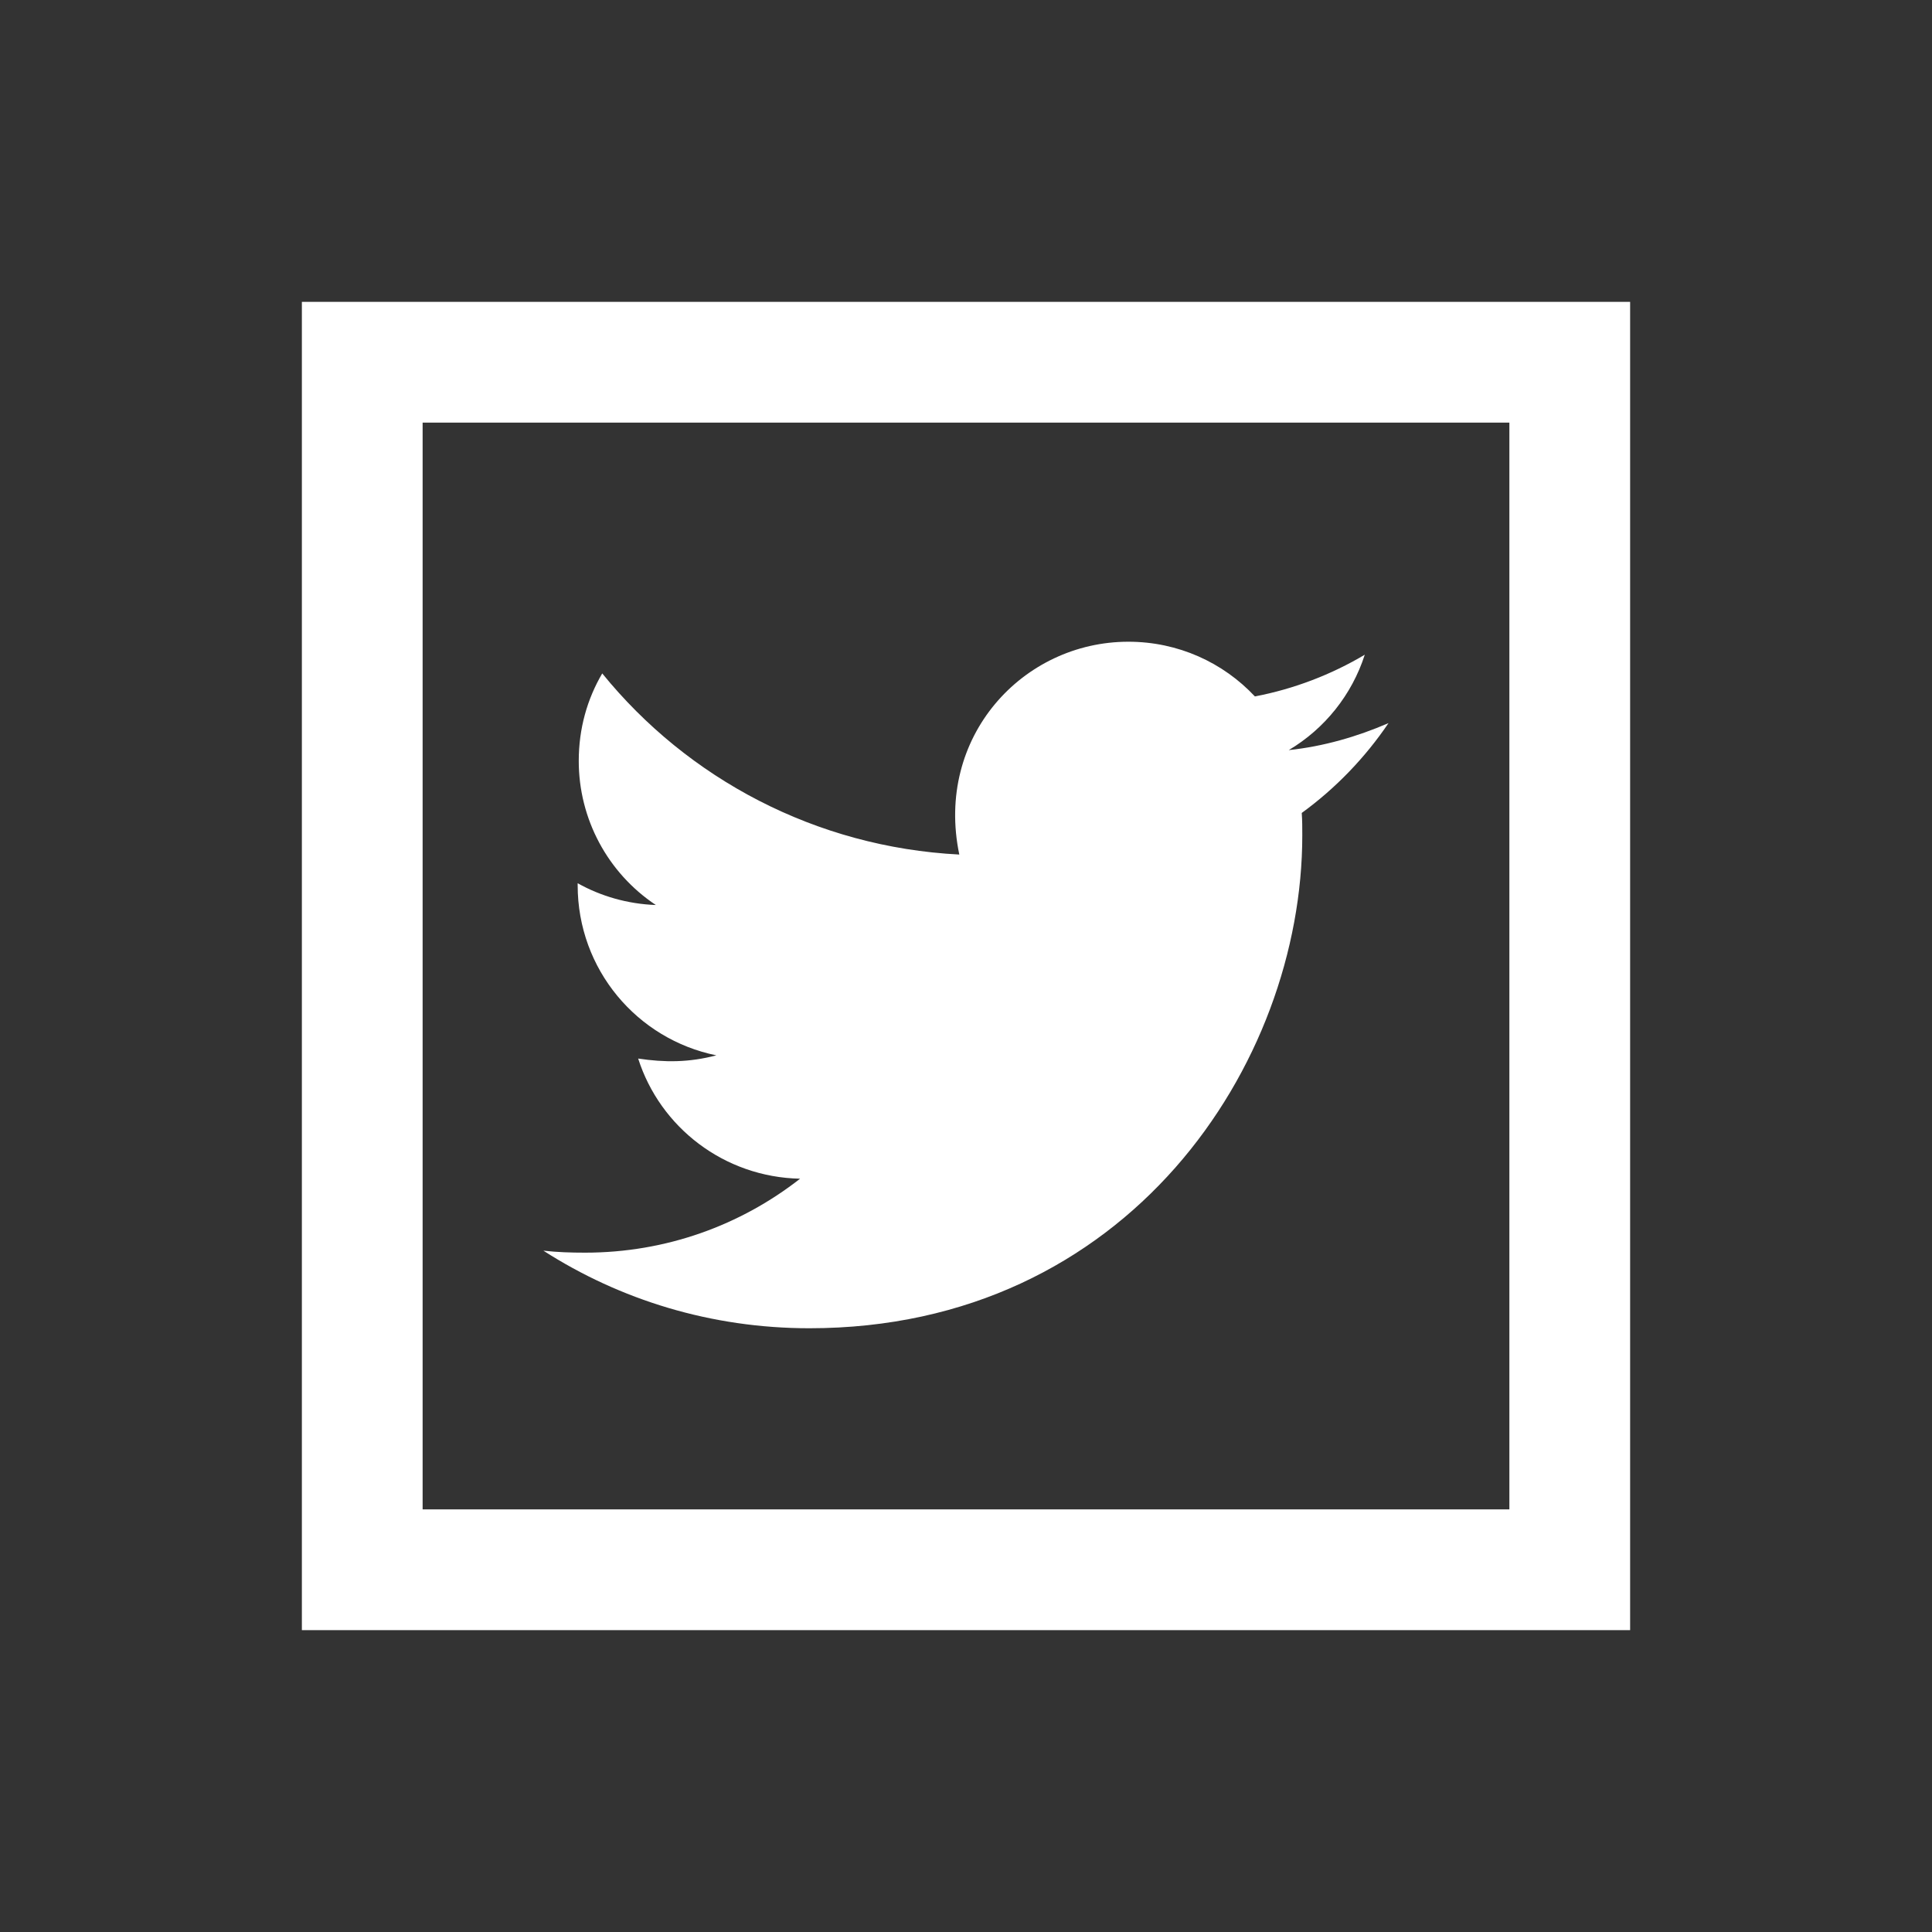
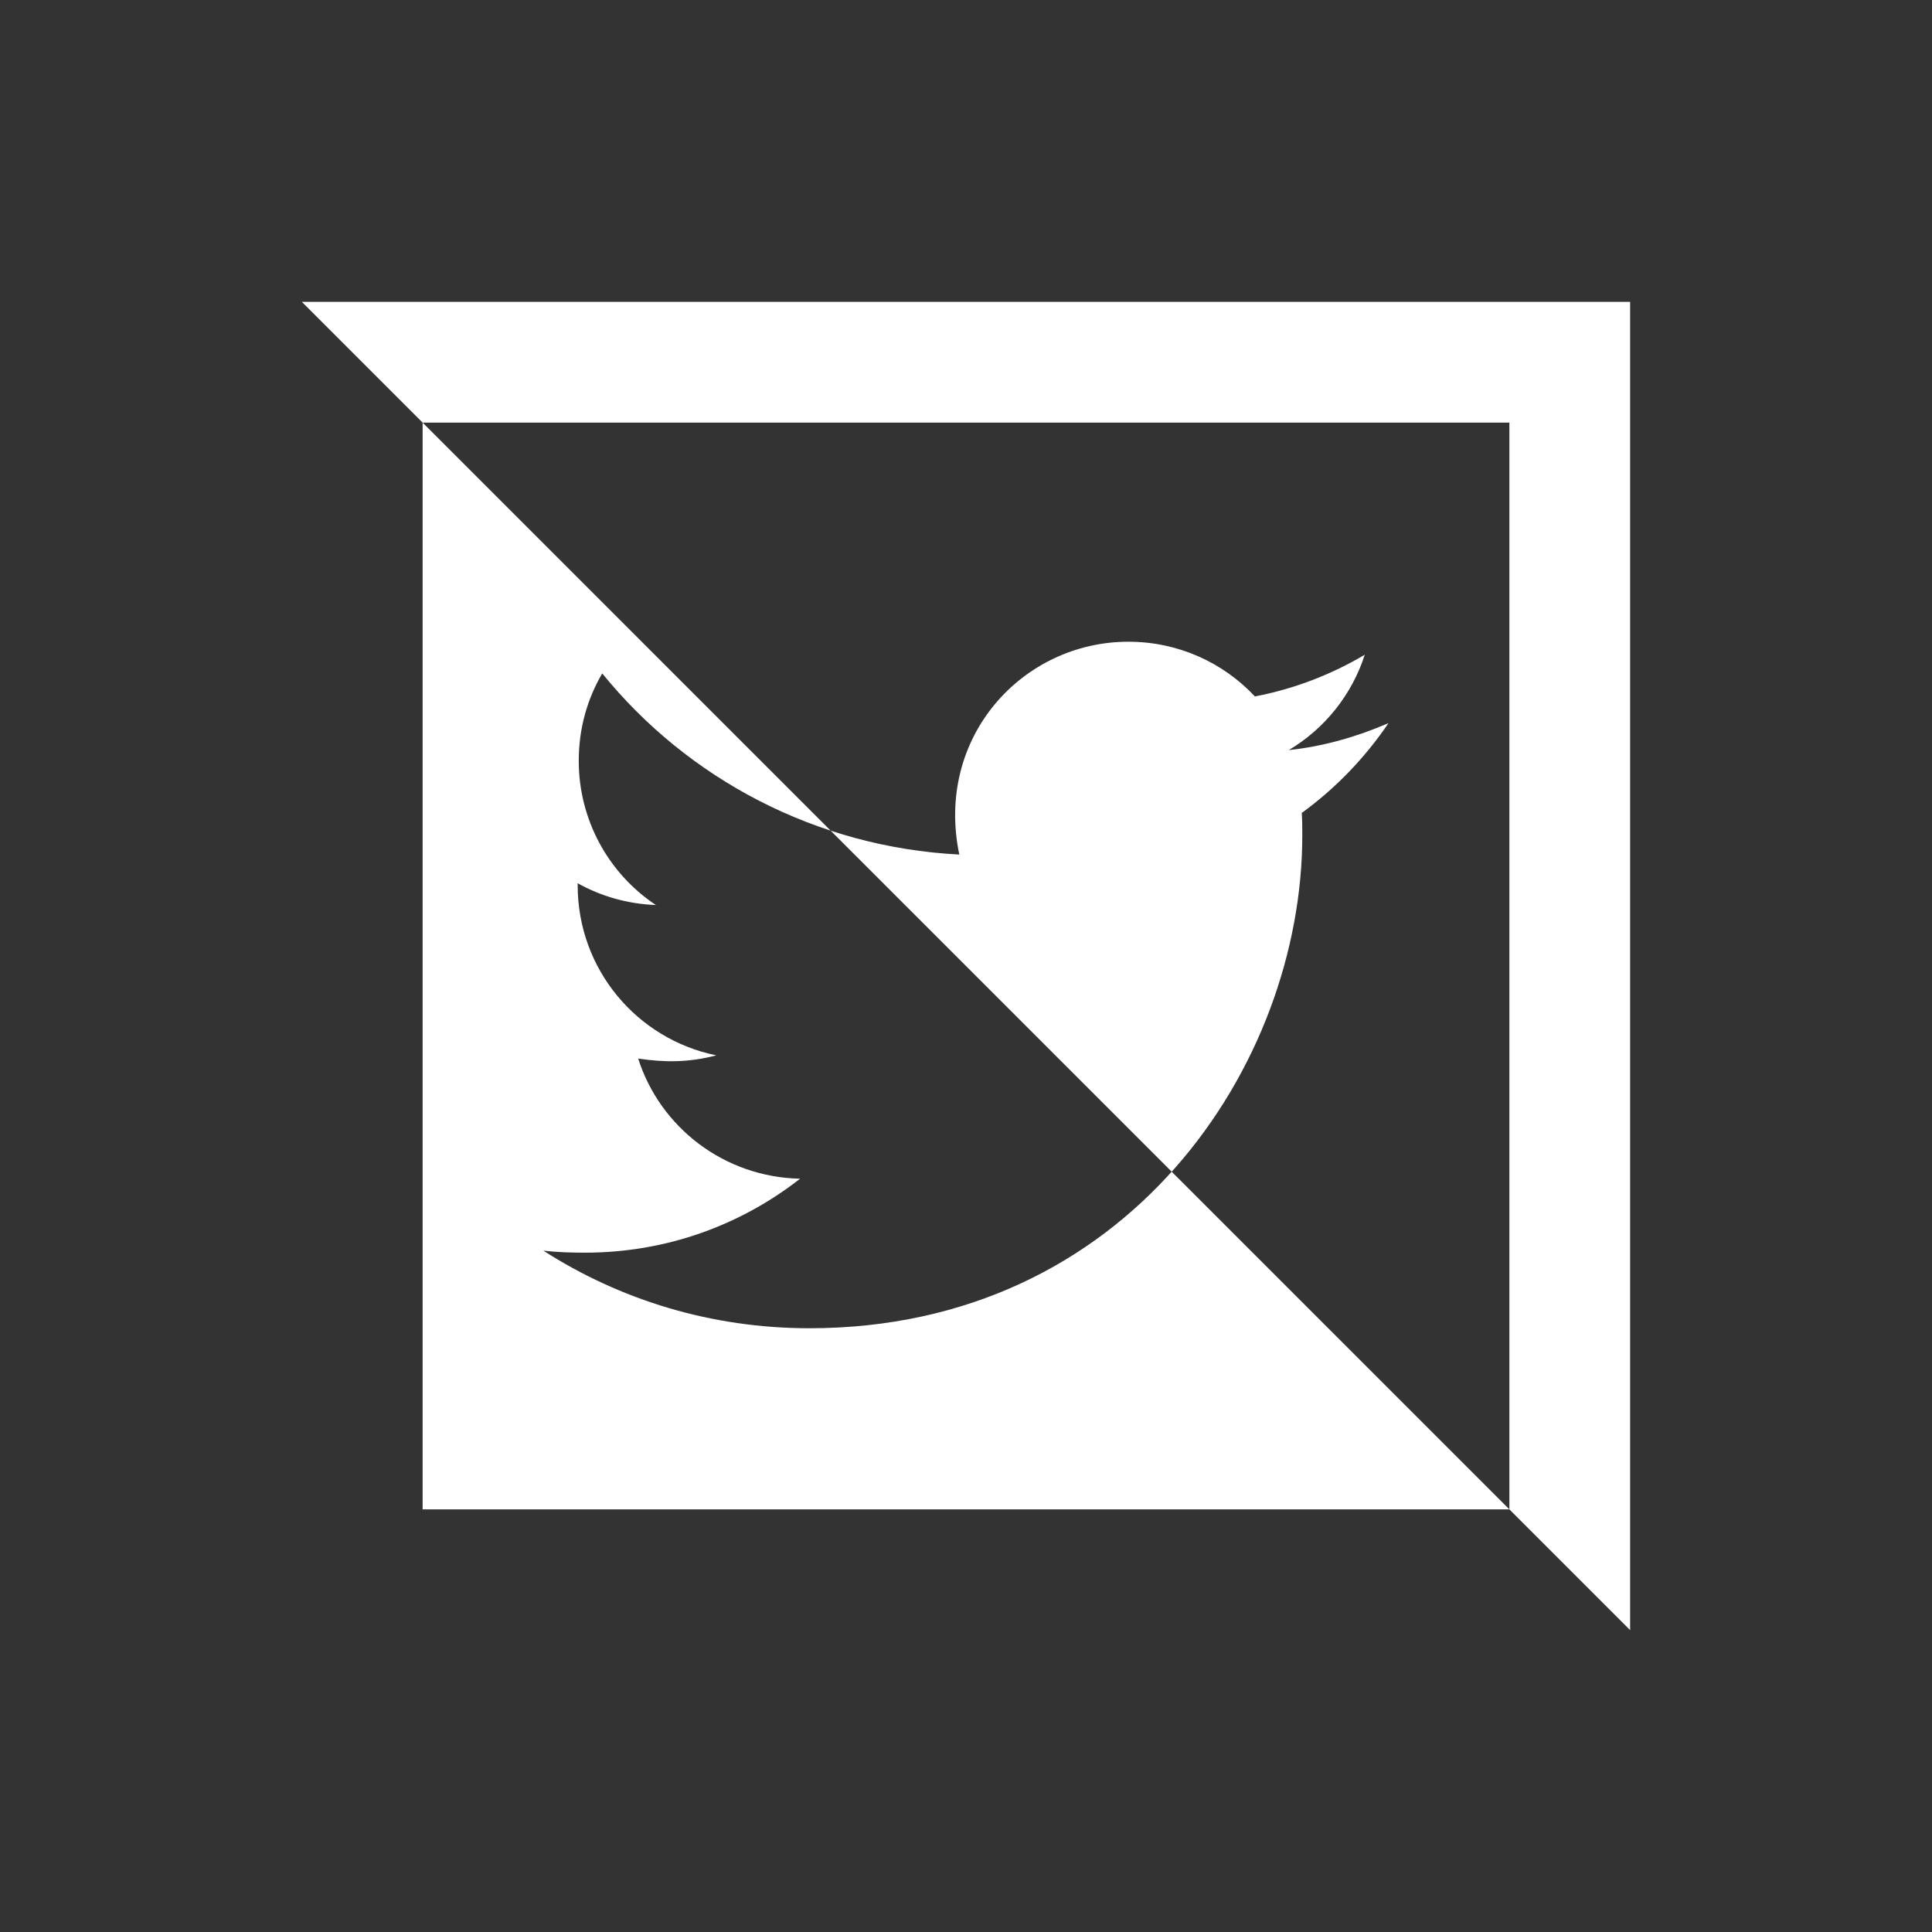
<svg xmlns="http://www.w3.org/2000/svg" id="SvgjsSvg1001" width="288" height="288" version="1.1">
  <rect width="100%" height="100%" fill="#333333" stroke="none" />
  <defs id="SvgjsDefs1002" />
  <g id="SvgjsG1008" transform="matrix(1,0,0,1,0,0)">
    <svg viewBox="0 0 32 32" width="288" height="288">
-       <path d="M 5 5 L 5 27 L 27 27 L 27 5 L 5 5 z M 7 7 L 25 7 L 25 25 L 7 25 L 7 7 z M 18.689 10.629 C 16.939 10.629 15.482 12.207 15.889 14.154 C 13.509 14.032 11.388 12.895 9.975 11.154 C 9.726 11.578 9.586 12.068 9.586 12.602 C 9.585 13.562 10.064 14.458 10.863 14.99 C 10.395 14.973 9.949 14.843 9.568 14.629 L 9.568 14.662 C 9.568 16.057 10.552 17.213 11.865 17.48 C 11.41 17.599 11.012 17.599 10.57 17.533 C 10.933 18.671 11.992 19.497 13.252 19.523 C 12.268 20.293 11.034 20.748 9.691 20.748 C 9.455 20.748 9.232 20.741 9 20.715 C 10.269 21.529 11.778 22 13.406 22 C 18.682 22 21.57 17.629 21.57 13.836 C 21.57 13.713 21.57 13.588 21.561 13.465 C 22.121 13.058 22.61 12.55 22.998 11.977 C 22.482 12.2 21.924 12.363 21.346 12.424 C 21.941 12.07 22.391 11.509 22.605 10.844 C 22.054 11.172 21.432 11.412 20.785 11.535 C 20.26 10.975 19.516 10.629 18.689 10.629 z" fill="#ffffff" class="color000 svgShape" />
+       <path d="M 5 5 L 27 27 L 27 5 L 5 5 z M 7 7 L 25 7 L 25 25 L 7 25 L 7 7 z M 18.689 10.629 C 16.939 10.629 15.482 12.207 15.889 14.154 C 13.509 14.032 11.388 12.895 9.975 11.154 C 9.726 11.578 9.586 12.068 9.586 12.602 C 9.585 13.562 10.064 14.458 10.863 14.99 C 10.395 14.973 9.949 14.843 9.568 14.629 L 9.568 14.662 C 9.568 16.057 10.552 17.213 11.865 17.48 C 11.41 17.599 11.012 17.599 10.57 17.533 C 10.933 18.671 11.992 19.497 13.252 19.523 C 12.268 20.293 11.034 20.748 9.691 20.748 C 9.455 20.748 9.232 20.741 9 20.715 C 10.269 21.529 11.778 22 13.406 22 C 18.682 22 21.57 17.629 21.57 13.836 C 21.57 13.713 21.57 13.588 21.561 13.465 C 22.121 13.058 22.61 12.55 22.998 11.977 C 22.482 12.2 21.924 12.363 21.346 12.424 C 21.941 12.07 22.391 11.509 22.605 10.844 C 22.054 11.172 21.432 11.412 20.785 11.535 C 20.26 10.975 19.516 10.629 18.689 10.629 z" fill="#ffffff" class="color000 svgShape" />
    </svg>
  </g>
</svg>